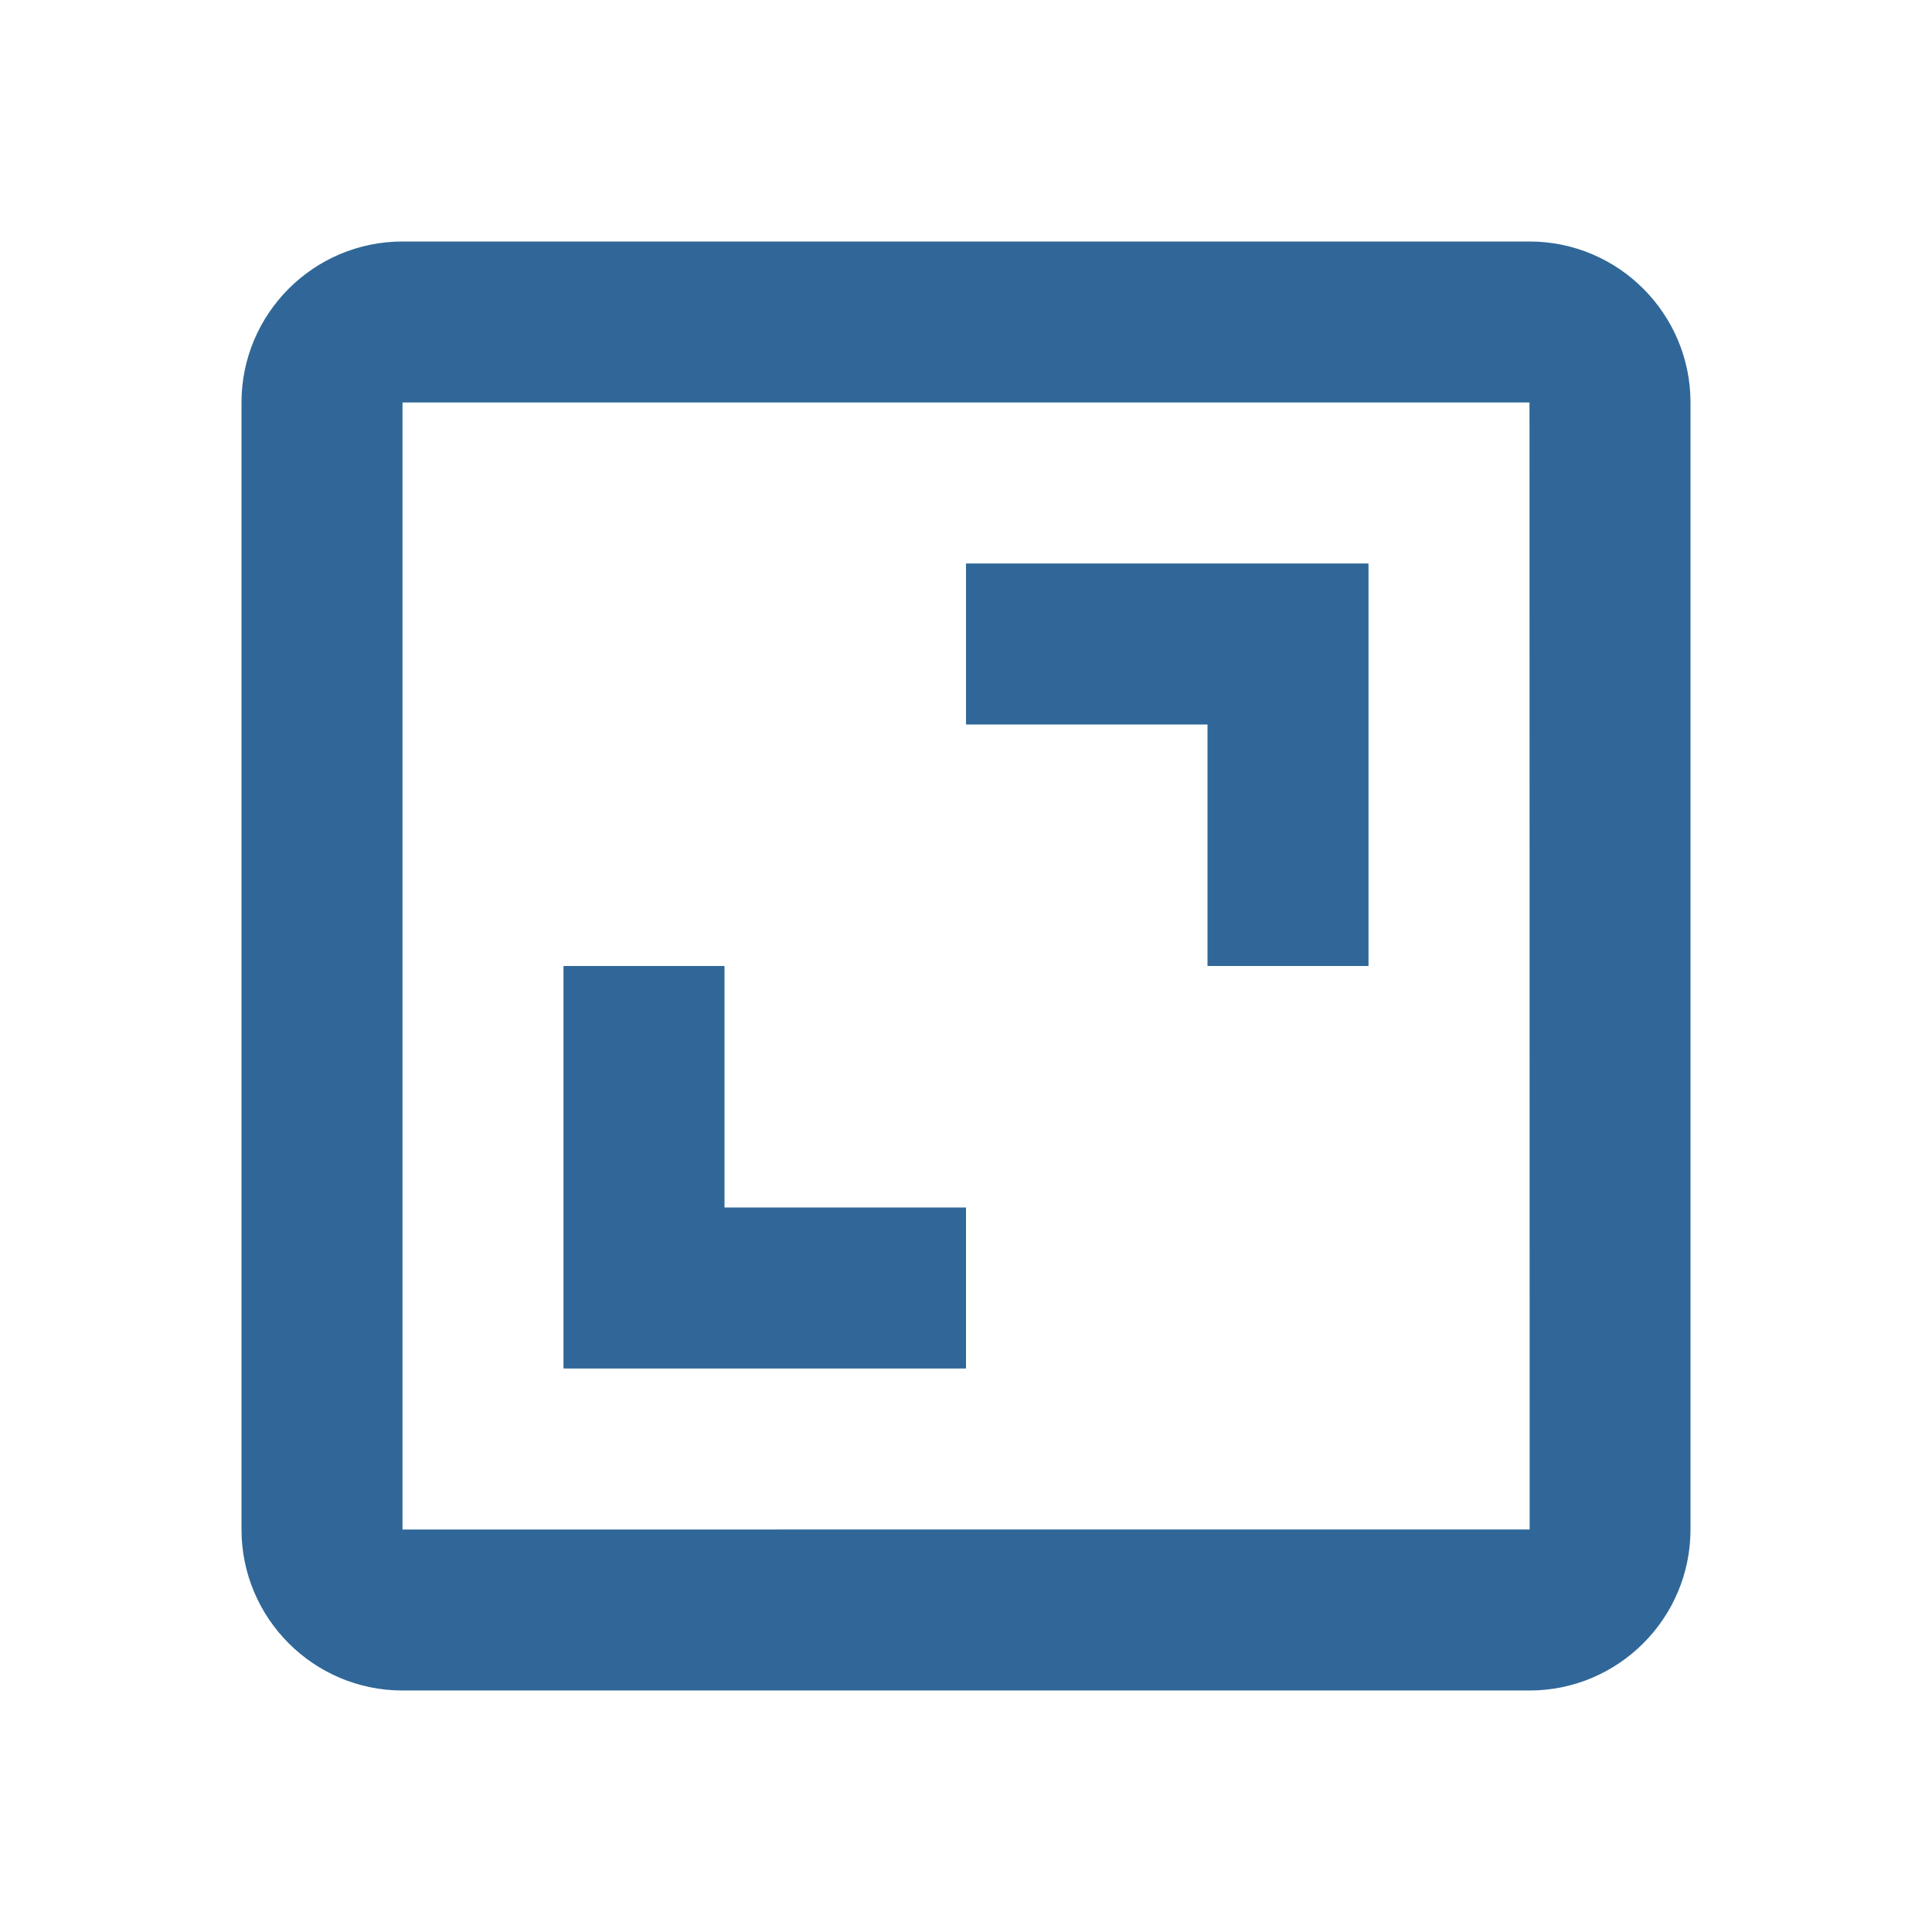
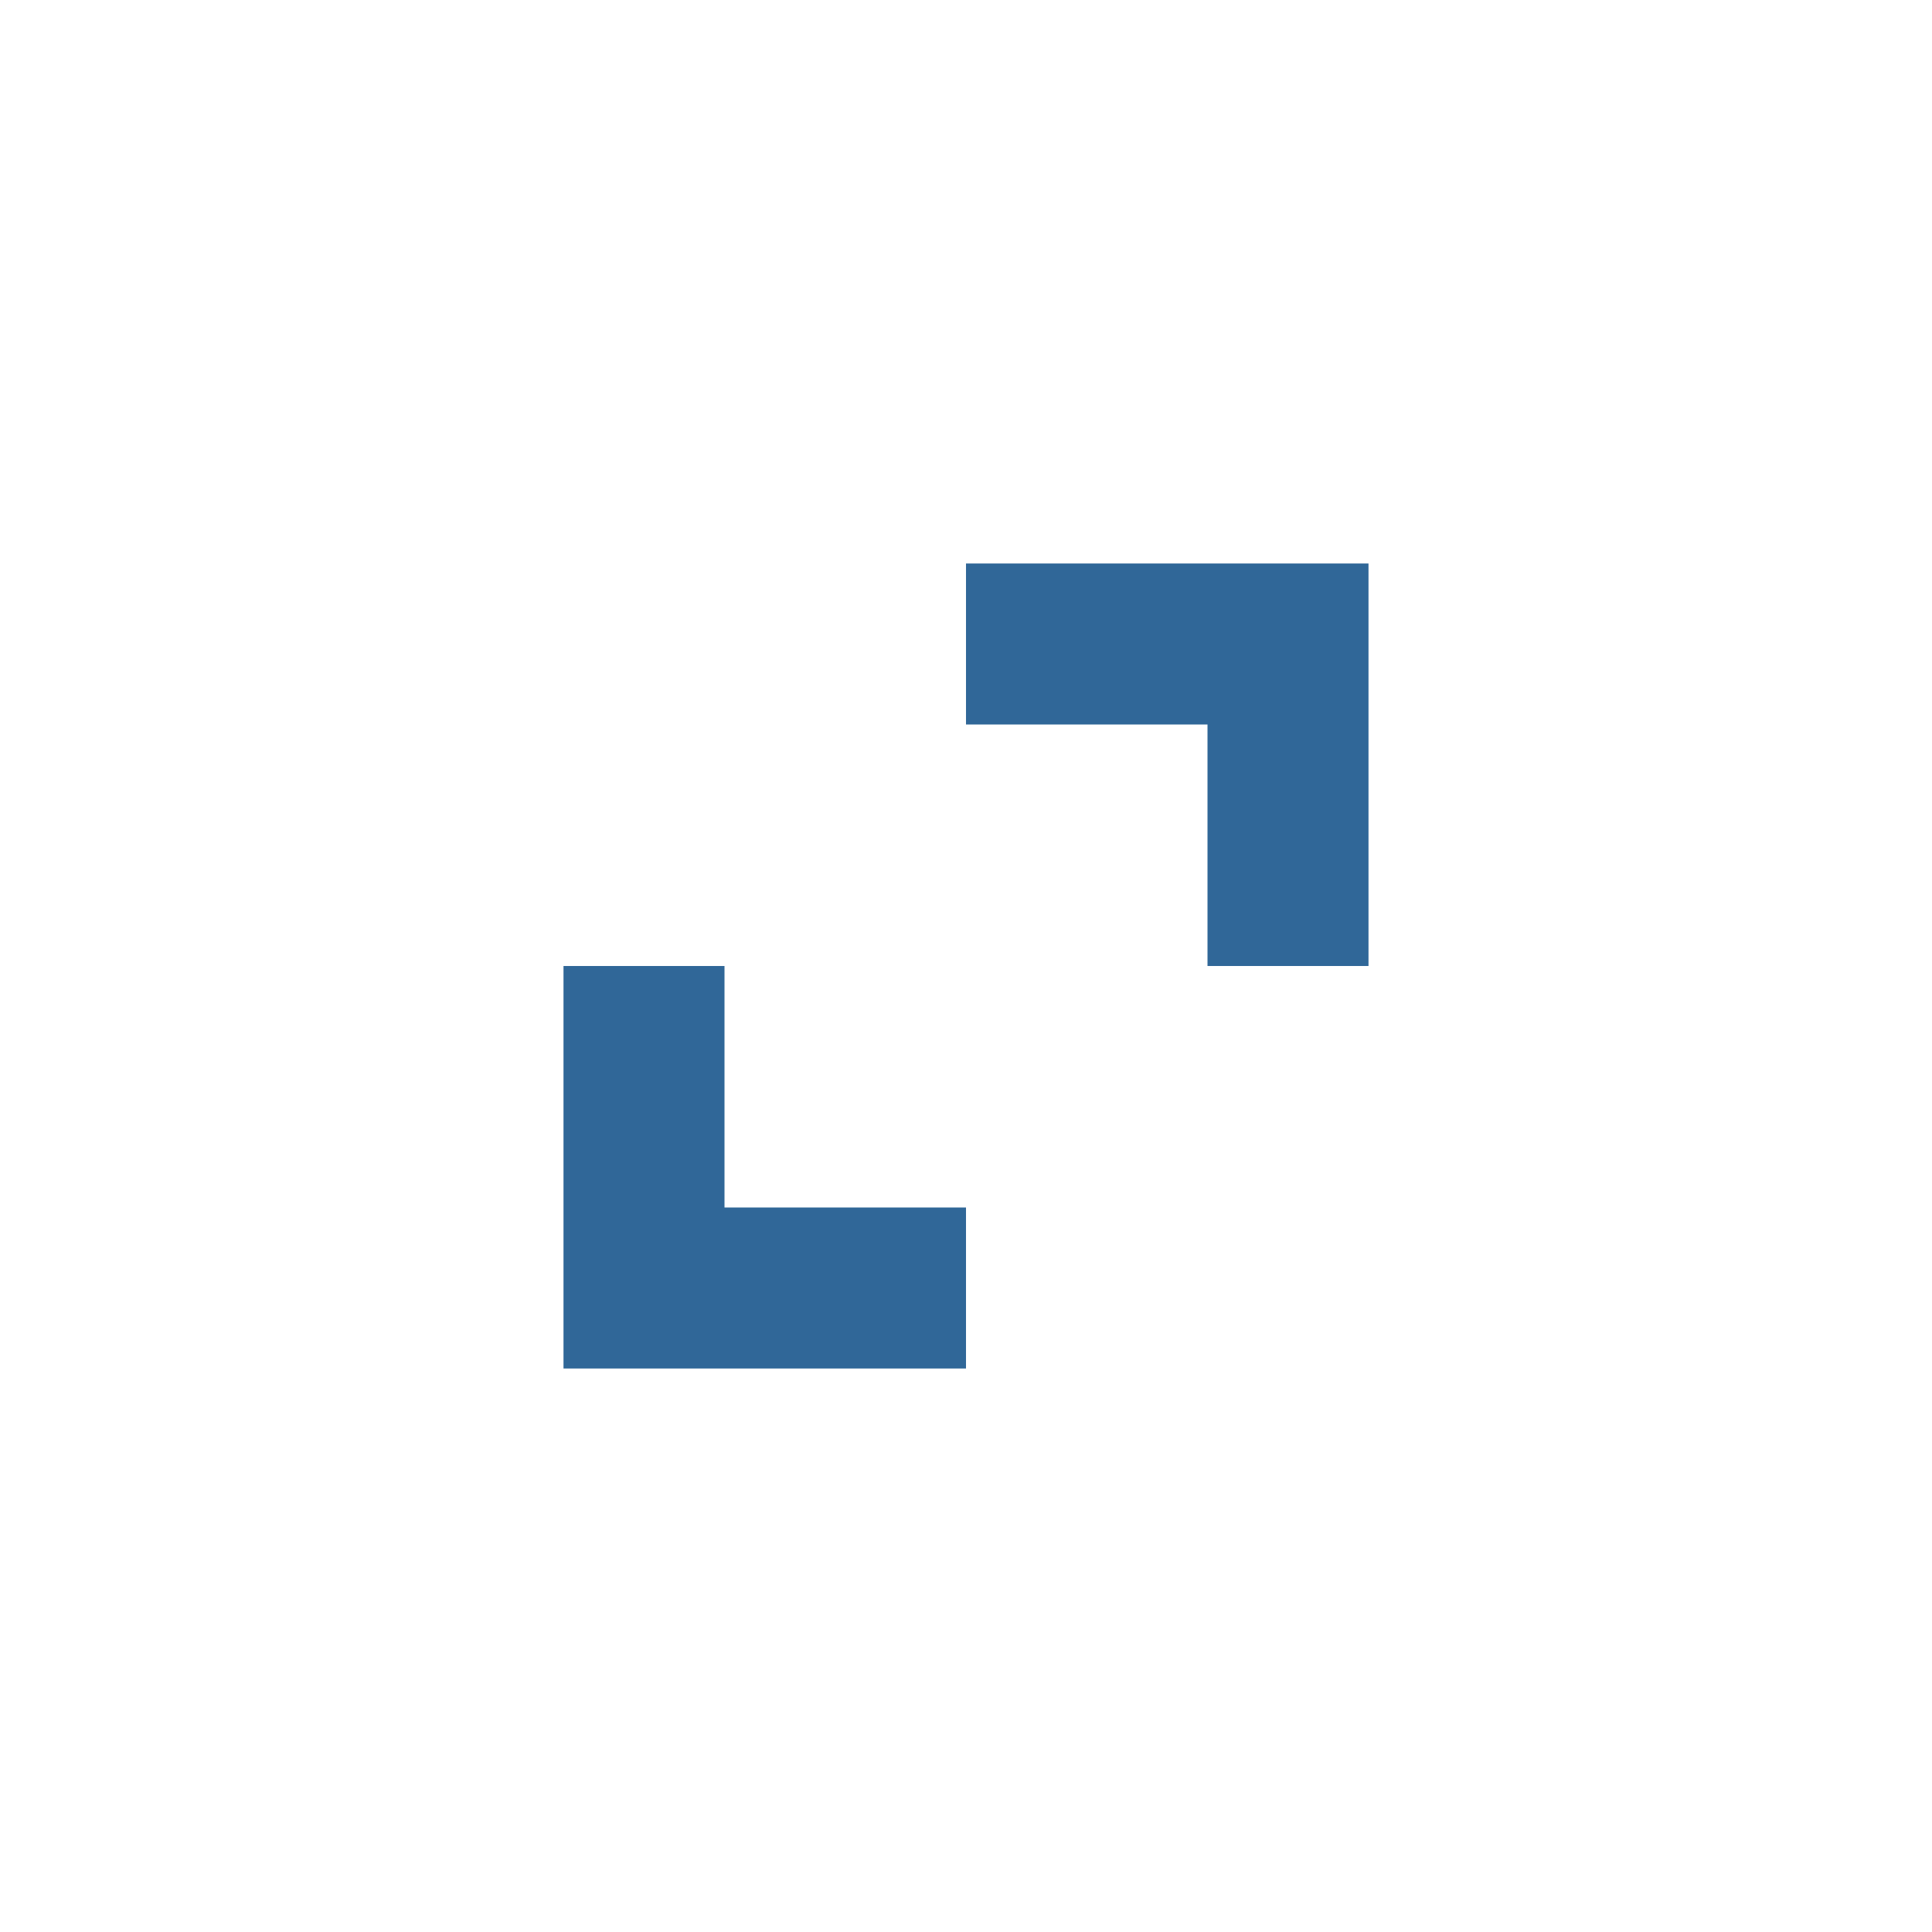
<svg xmlns="http://www.w3.org/2000/svg" height="24" viewBox="0 0 24 24" width="24">
-   <path d="M3 5v14c0 1.103.897 2 2 2h14c1.103 0 2-.897 2-2V5c0-1.103-.897-2-2-2H5c-1.103 0-2 .897-2 2zm16.002 14H5V5h14l.002 14z" fill="#306798" opacity="1" original-fill="#ffffff" />
  <path d="M15 12h2V7h-5v2h3zm-3 3H9v-3H7v5h5z" fill="#306798" opacity="1" original-fill="#ffffff" />
</svg>